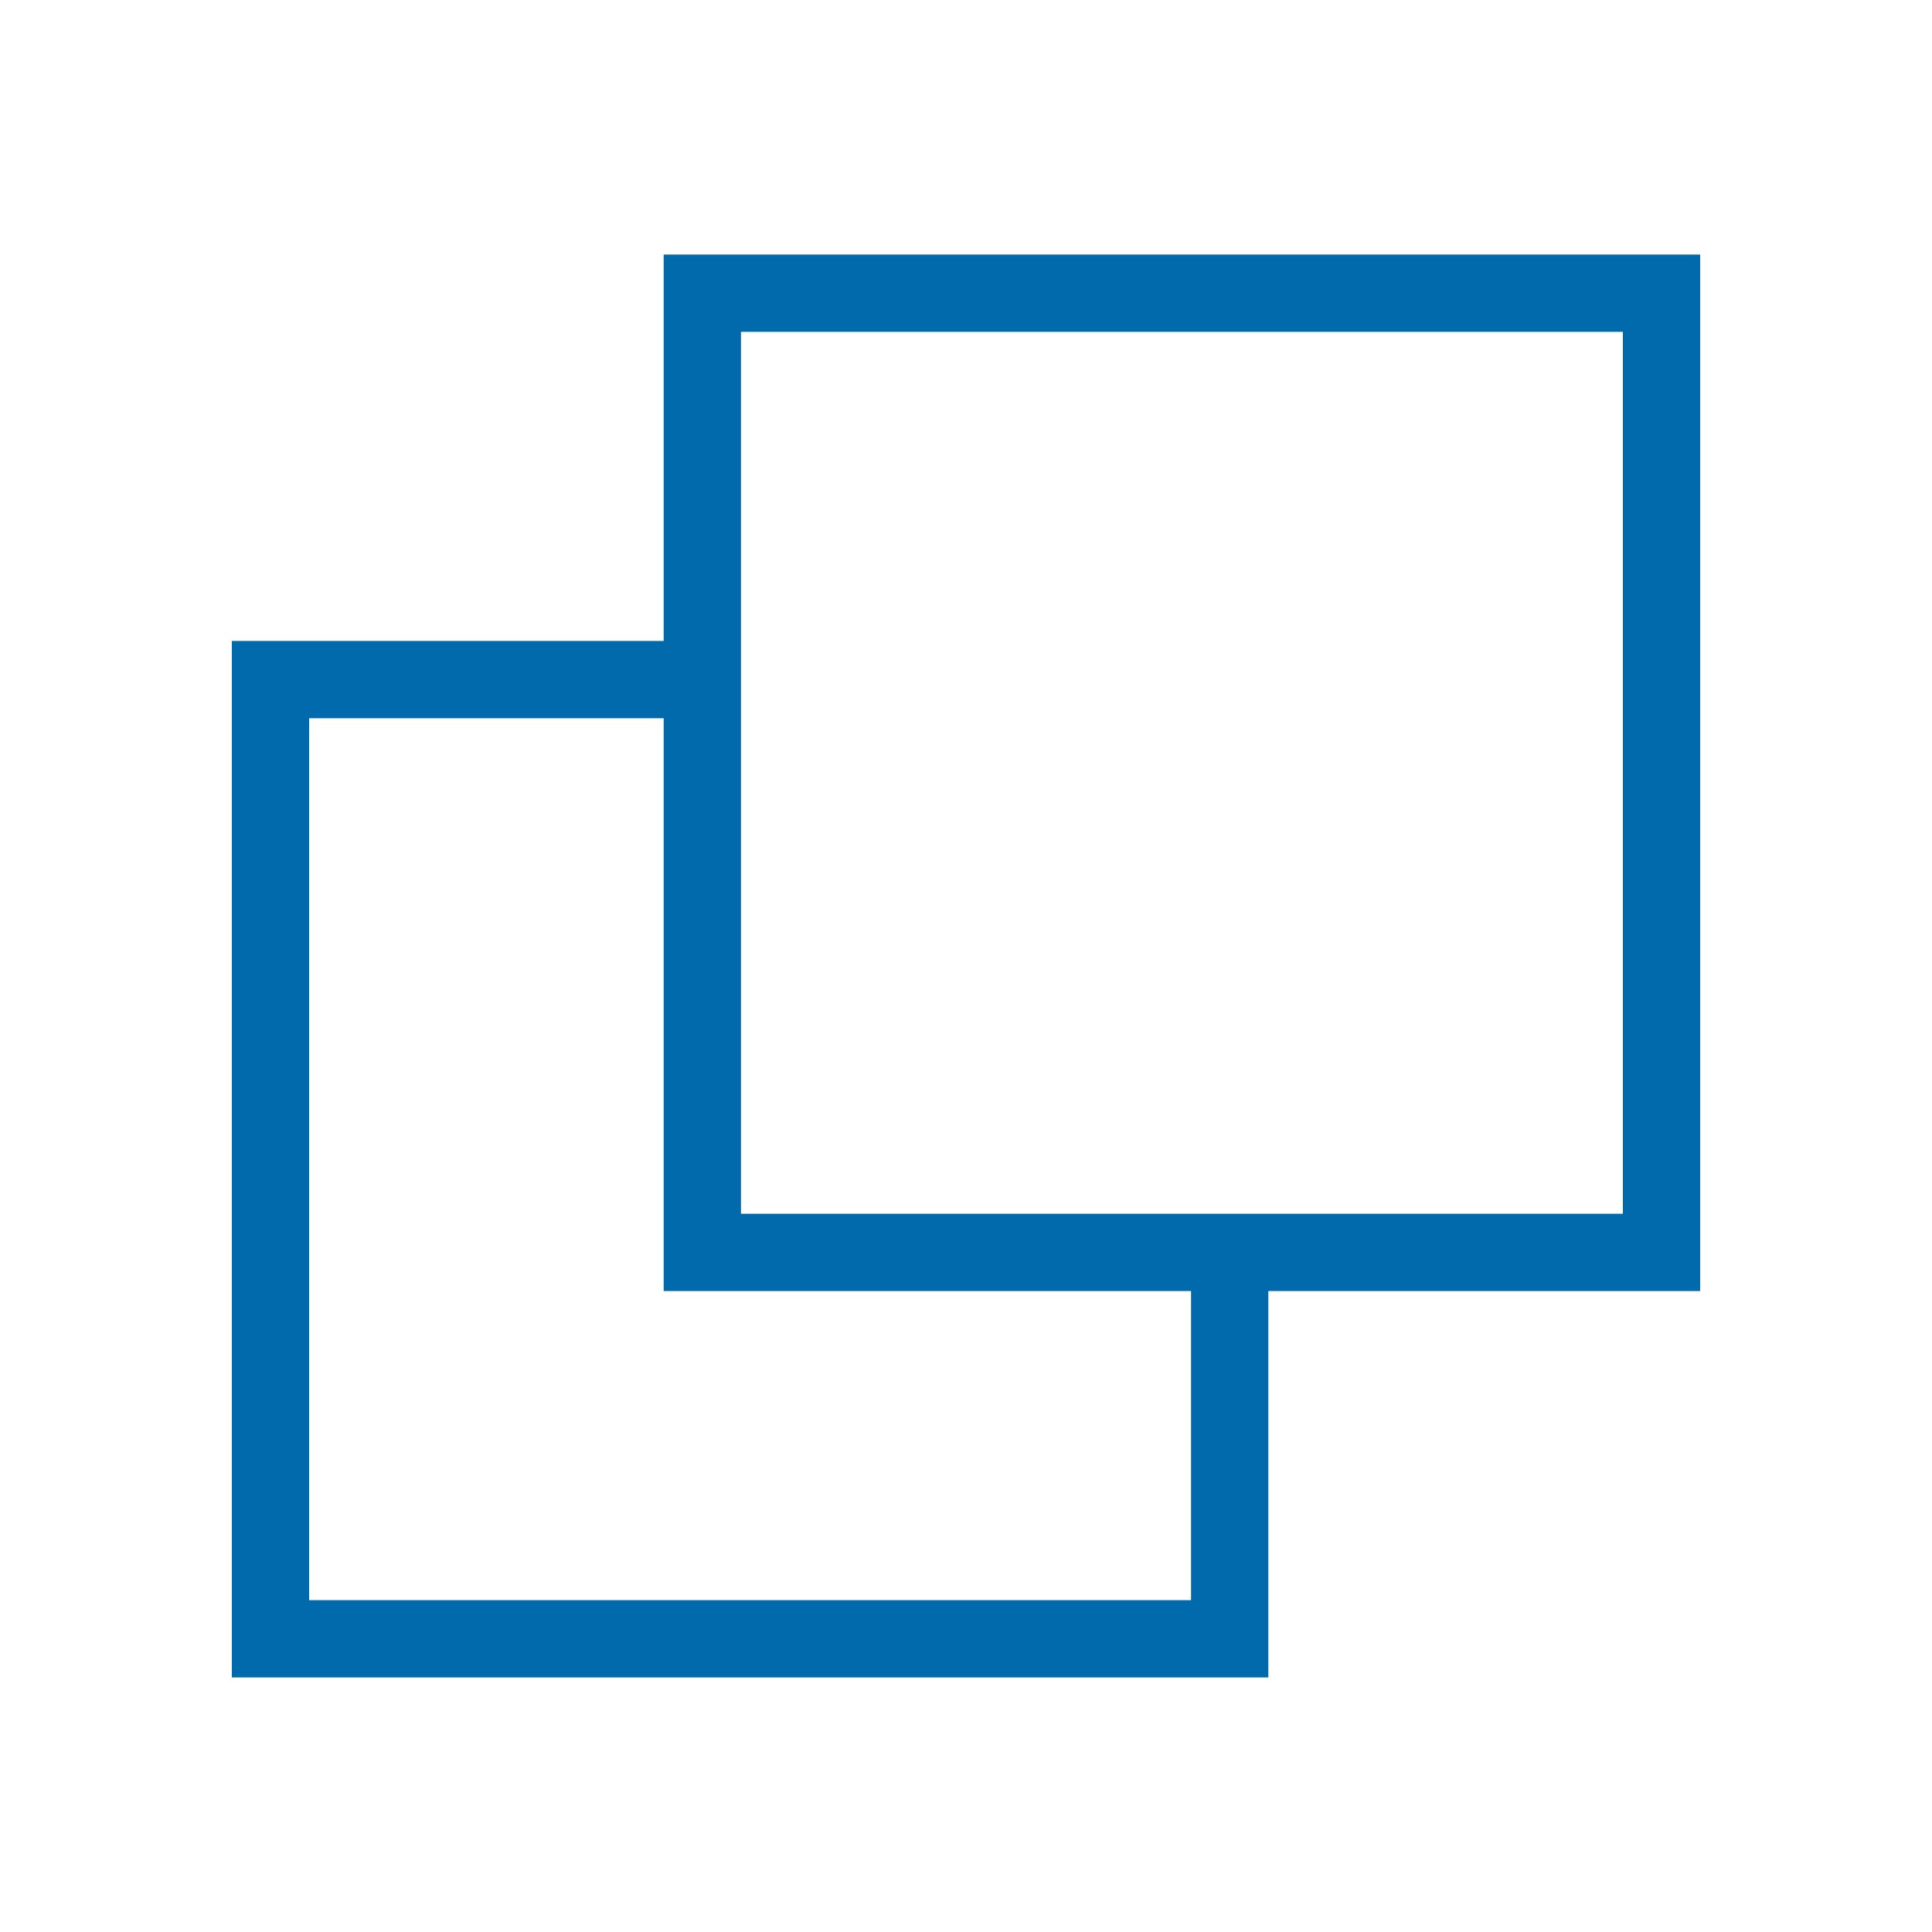
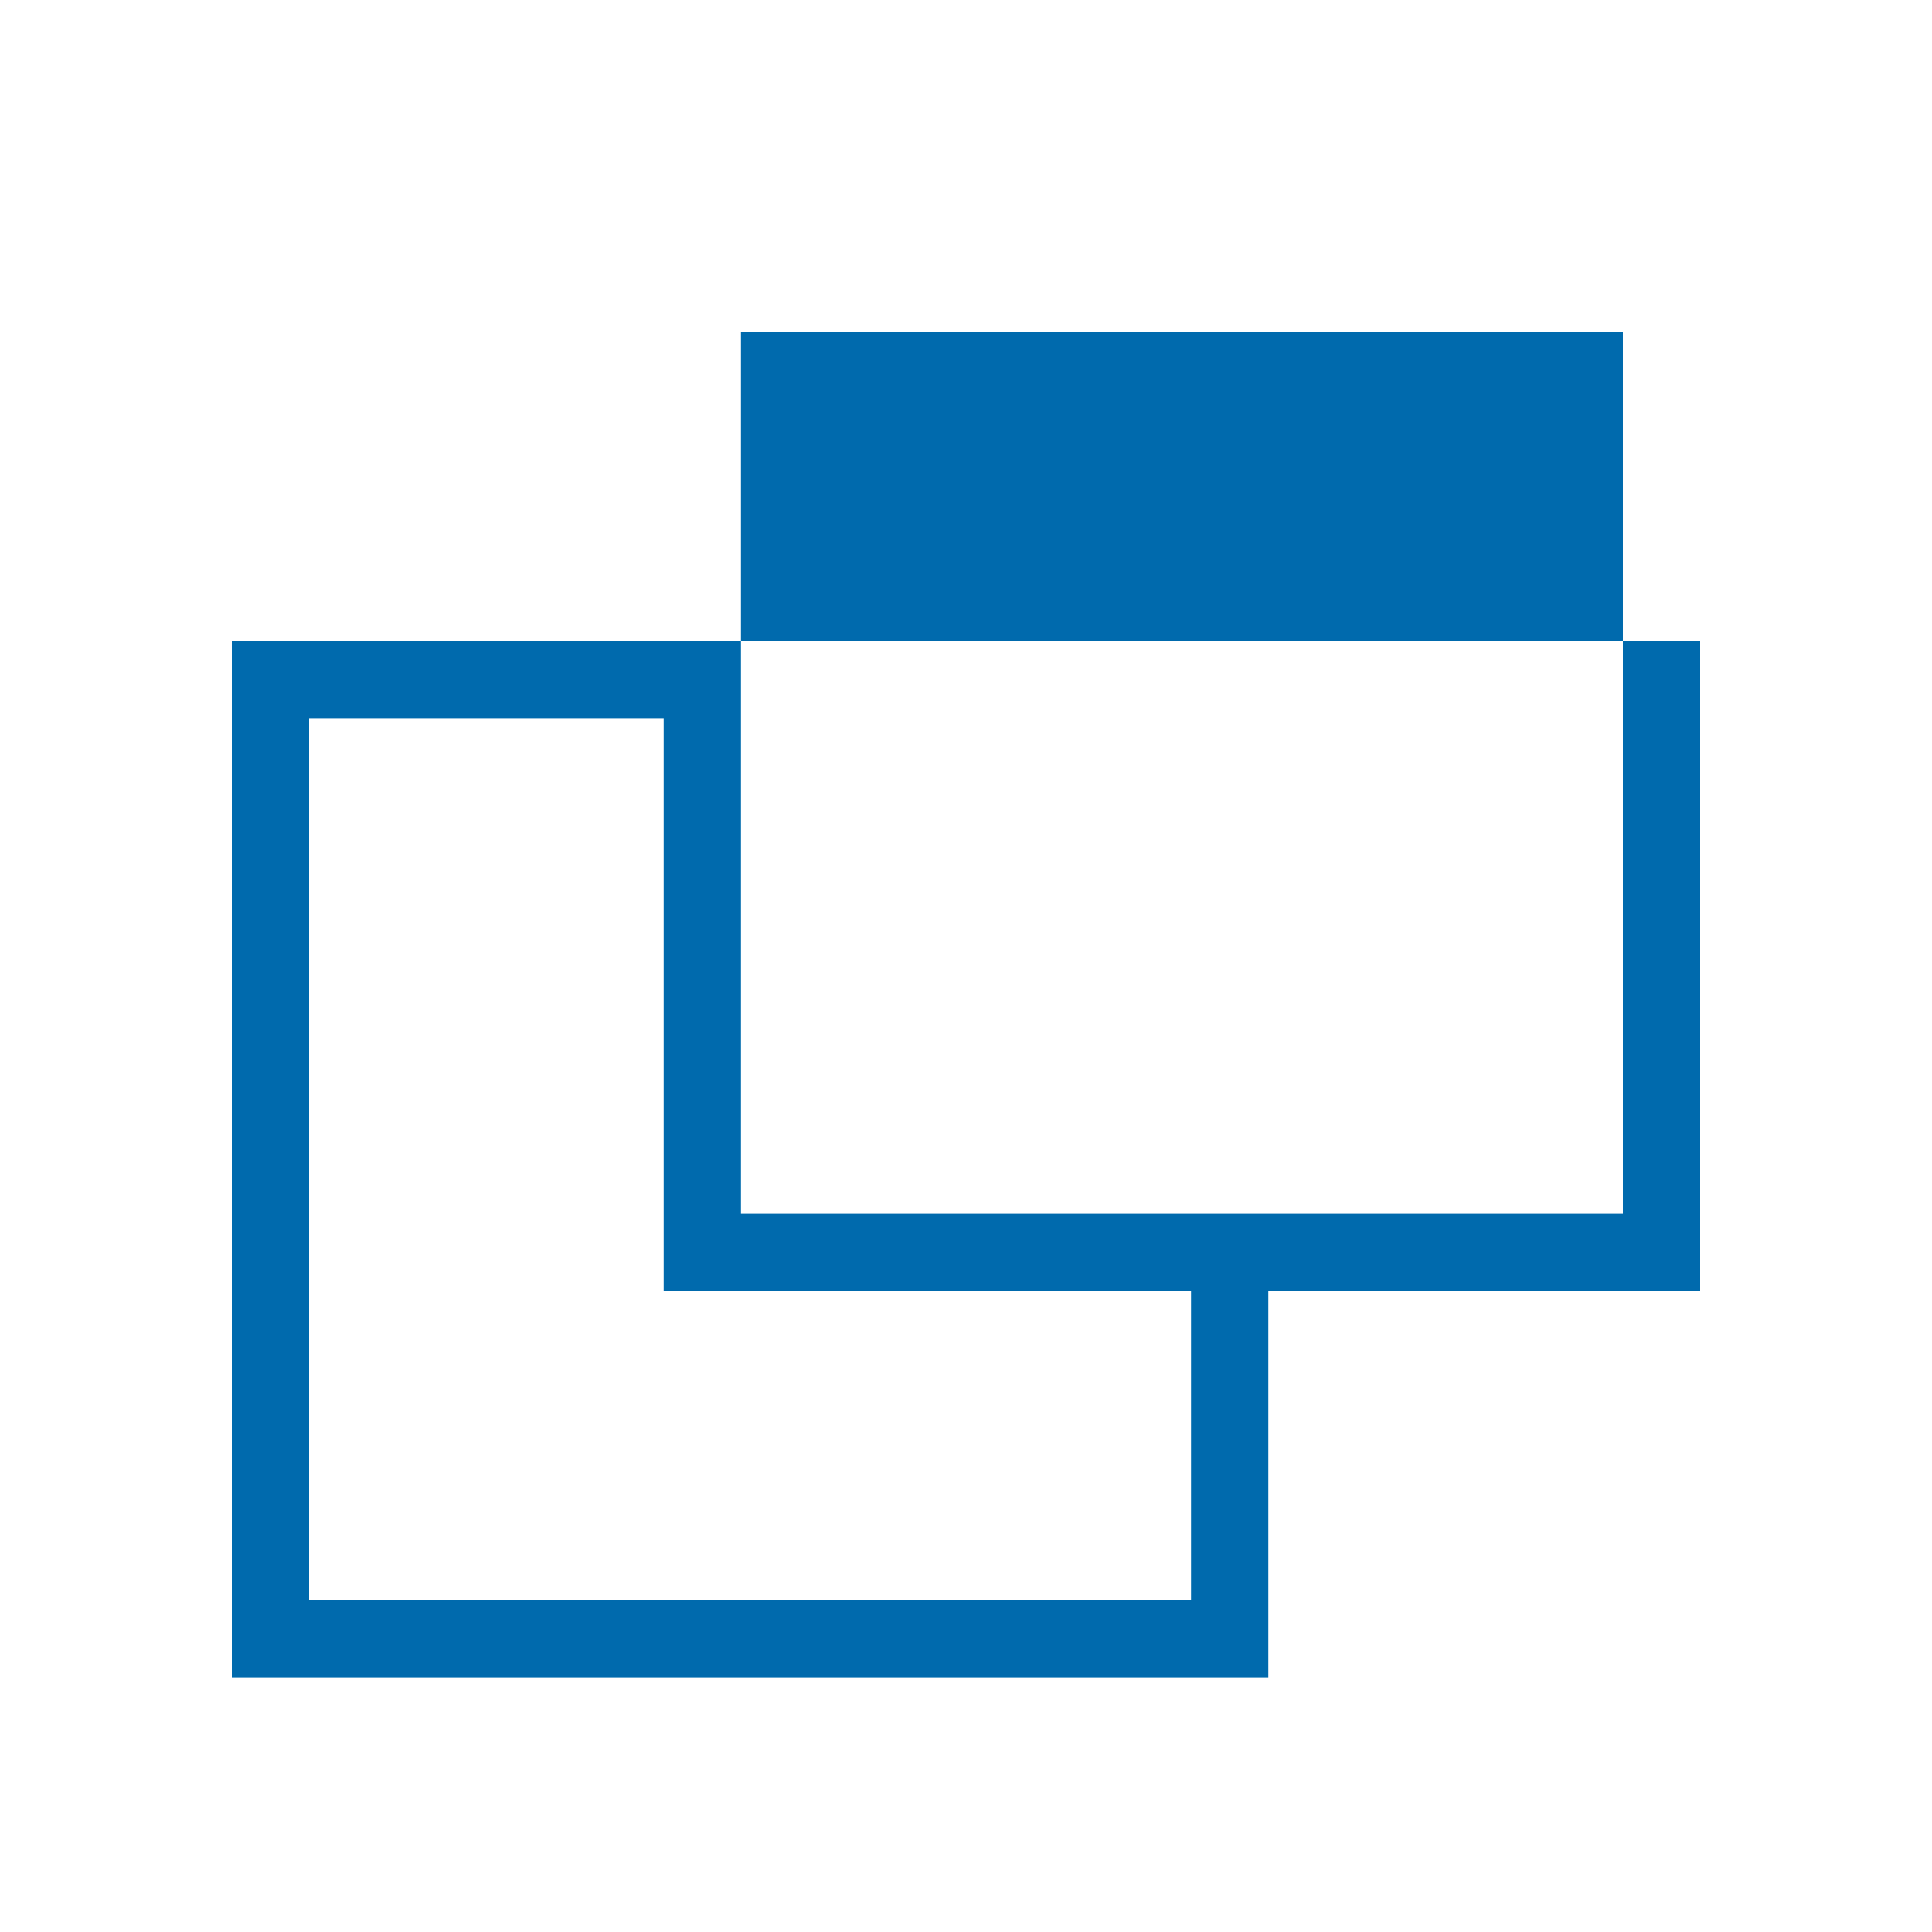
<svg xmlns="http://www.w3.org/2000/svg" viewBox="0 0 25 25" width="25" height="25">
-   <path fill="#006aad" d="M22 3.294H8.588v5H3v13.412h13.412v-5H22V3.294zm-6.588 17.412H4V9.294h4.588v7.412h6.824v4zm5.588-5H9.588V4.294H21v11.412z" />
+   <path fill="#006aad" d="M22 3.294v5H3v13.412h13.412v-5H22V3.294zm-6.588 17.412H4V9.294h4.588v7.412h6.824v4zm5.588-5H9.588V4.294H21v11.412z" />
</svg>